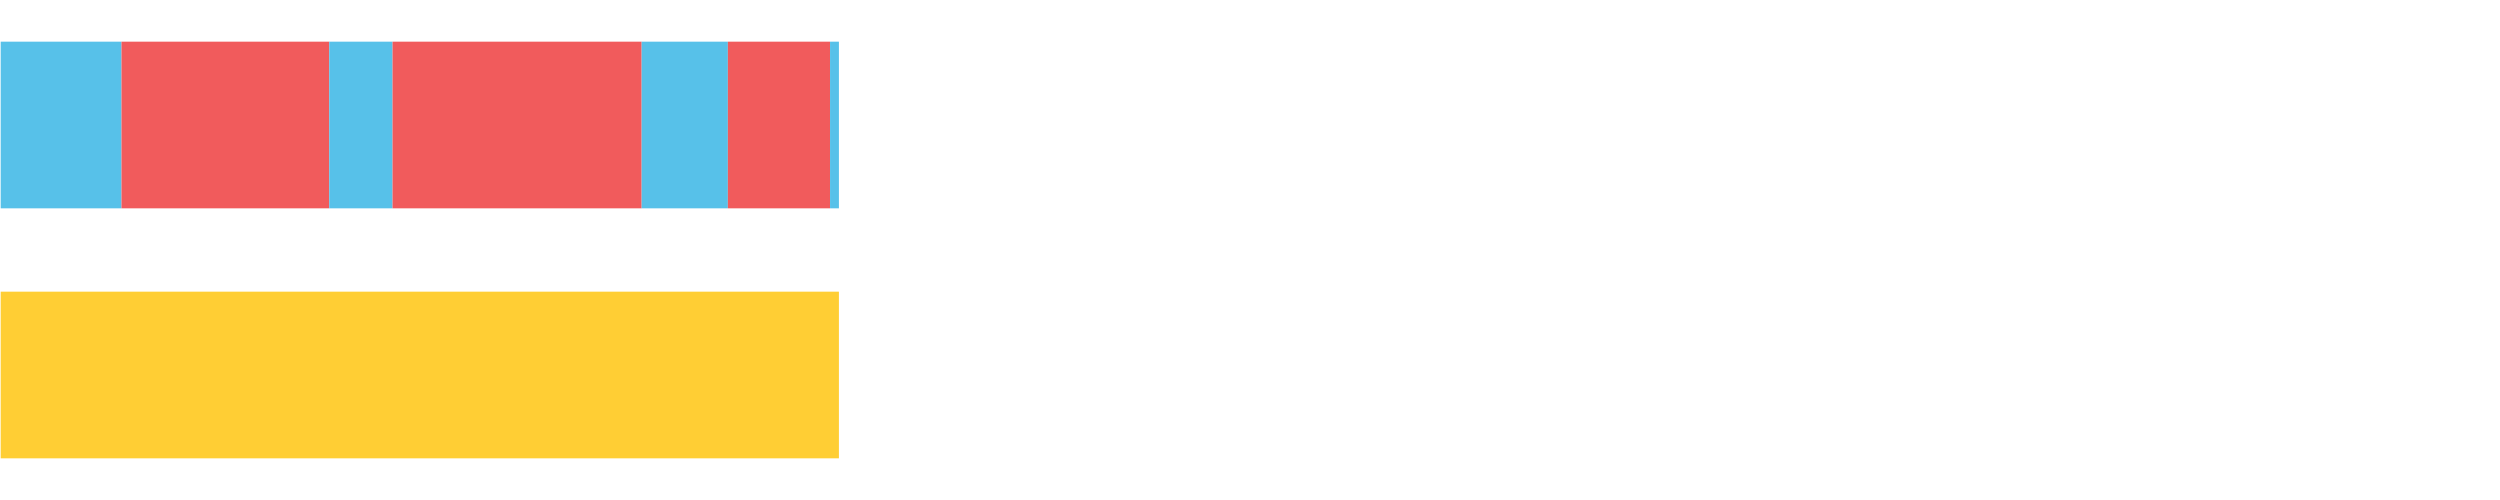
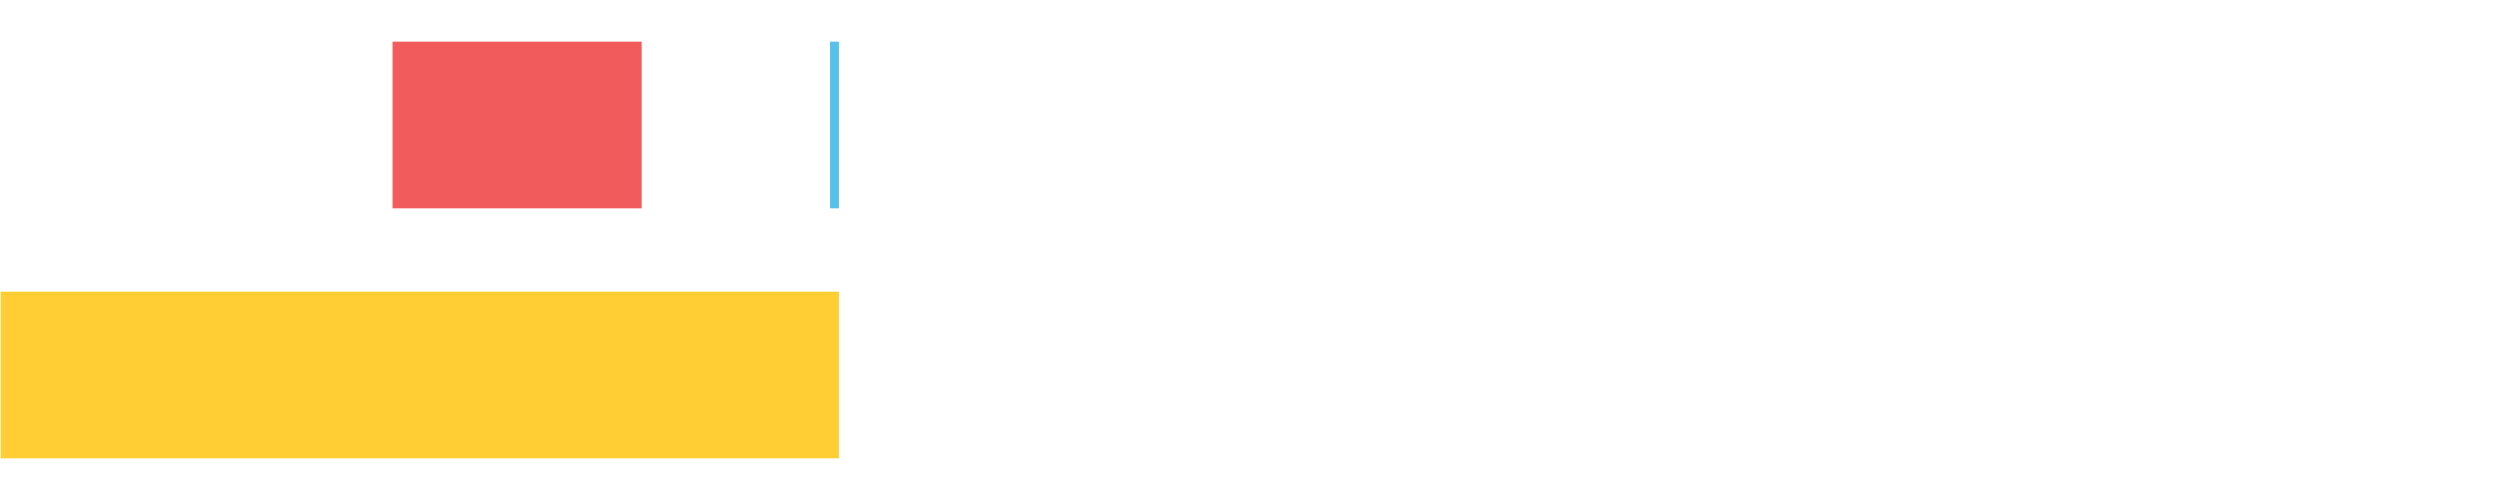
<svg xmlns="http://www.w3.org/2000/svg" width="1080pt" height="216pt" viewBox="0 0 1080 216" version="1.1">
  <g>
-     <path style="stroke:none;fill-rule:nonzero;fill:#57C1E9;fill-opacity:1;" d="M 0.297 18 L 0.297 90 L 52.48 90 L 52.48 18 Z M 0.297 18" />
-     <path style="stroke:none;fill-rule:nonzero;fill:#F15B5C;fill-opacity:1;" d="M 52.48 18 L 52.48 90 L 142.236 90 L 142.236 18 Z M 52.48 18" />
-     <path style="stroke:none;fill-rule:nonzero;fill:#57C1E9;fill-opacity:1;" d="M 142.236 18 L 142.236 90 L 169.582 90 L 169.582 18 Z M 142.236 18" />
    <path style="stroke:none;fill-rule:nonzero;fill:#F15B5C;fill-opacity:1;" d="M 169.582 18 L 169.582 90 L 277.196 90 L 277.196 18 Z M 169.582 18" />
-     <path style="stroke:none;fill-rule:nonzero;fill:#57C1E9;fill-opacity:1;" d="M 277.196 18 L 277.196 90 L 314.44 90 L 314.44 18 Z M 277.196 18" />
-     <path style="stroke:none;fill-rule:nonzero;fill:#F15B5C;fill-opacity:1;" d="M 314.44 18 L 314.44 90 L 358.579 90 L 358.579 18 Z M 314.44 18" />
    <path style="stroke:none;fill-rule:nonzero;fill:#57C1E9;fill-opacity:1;" d="M 358.579 18 L 358.579 90 L 362.411 90 L 362.411 18 Z M 358.579 18" />
    <path style="stroke:none;fill-rule:nonzero;fill:#FFCE34;fill-opacity:1;" d="M 0.297 126 L 0.297 198 L 362.411 198 L 362.411 126 Z M 0.297 126" />
  </g>
</svg>